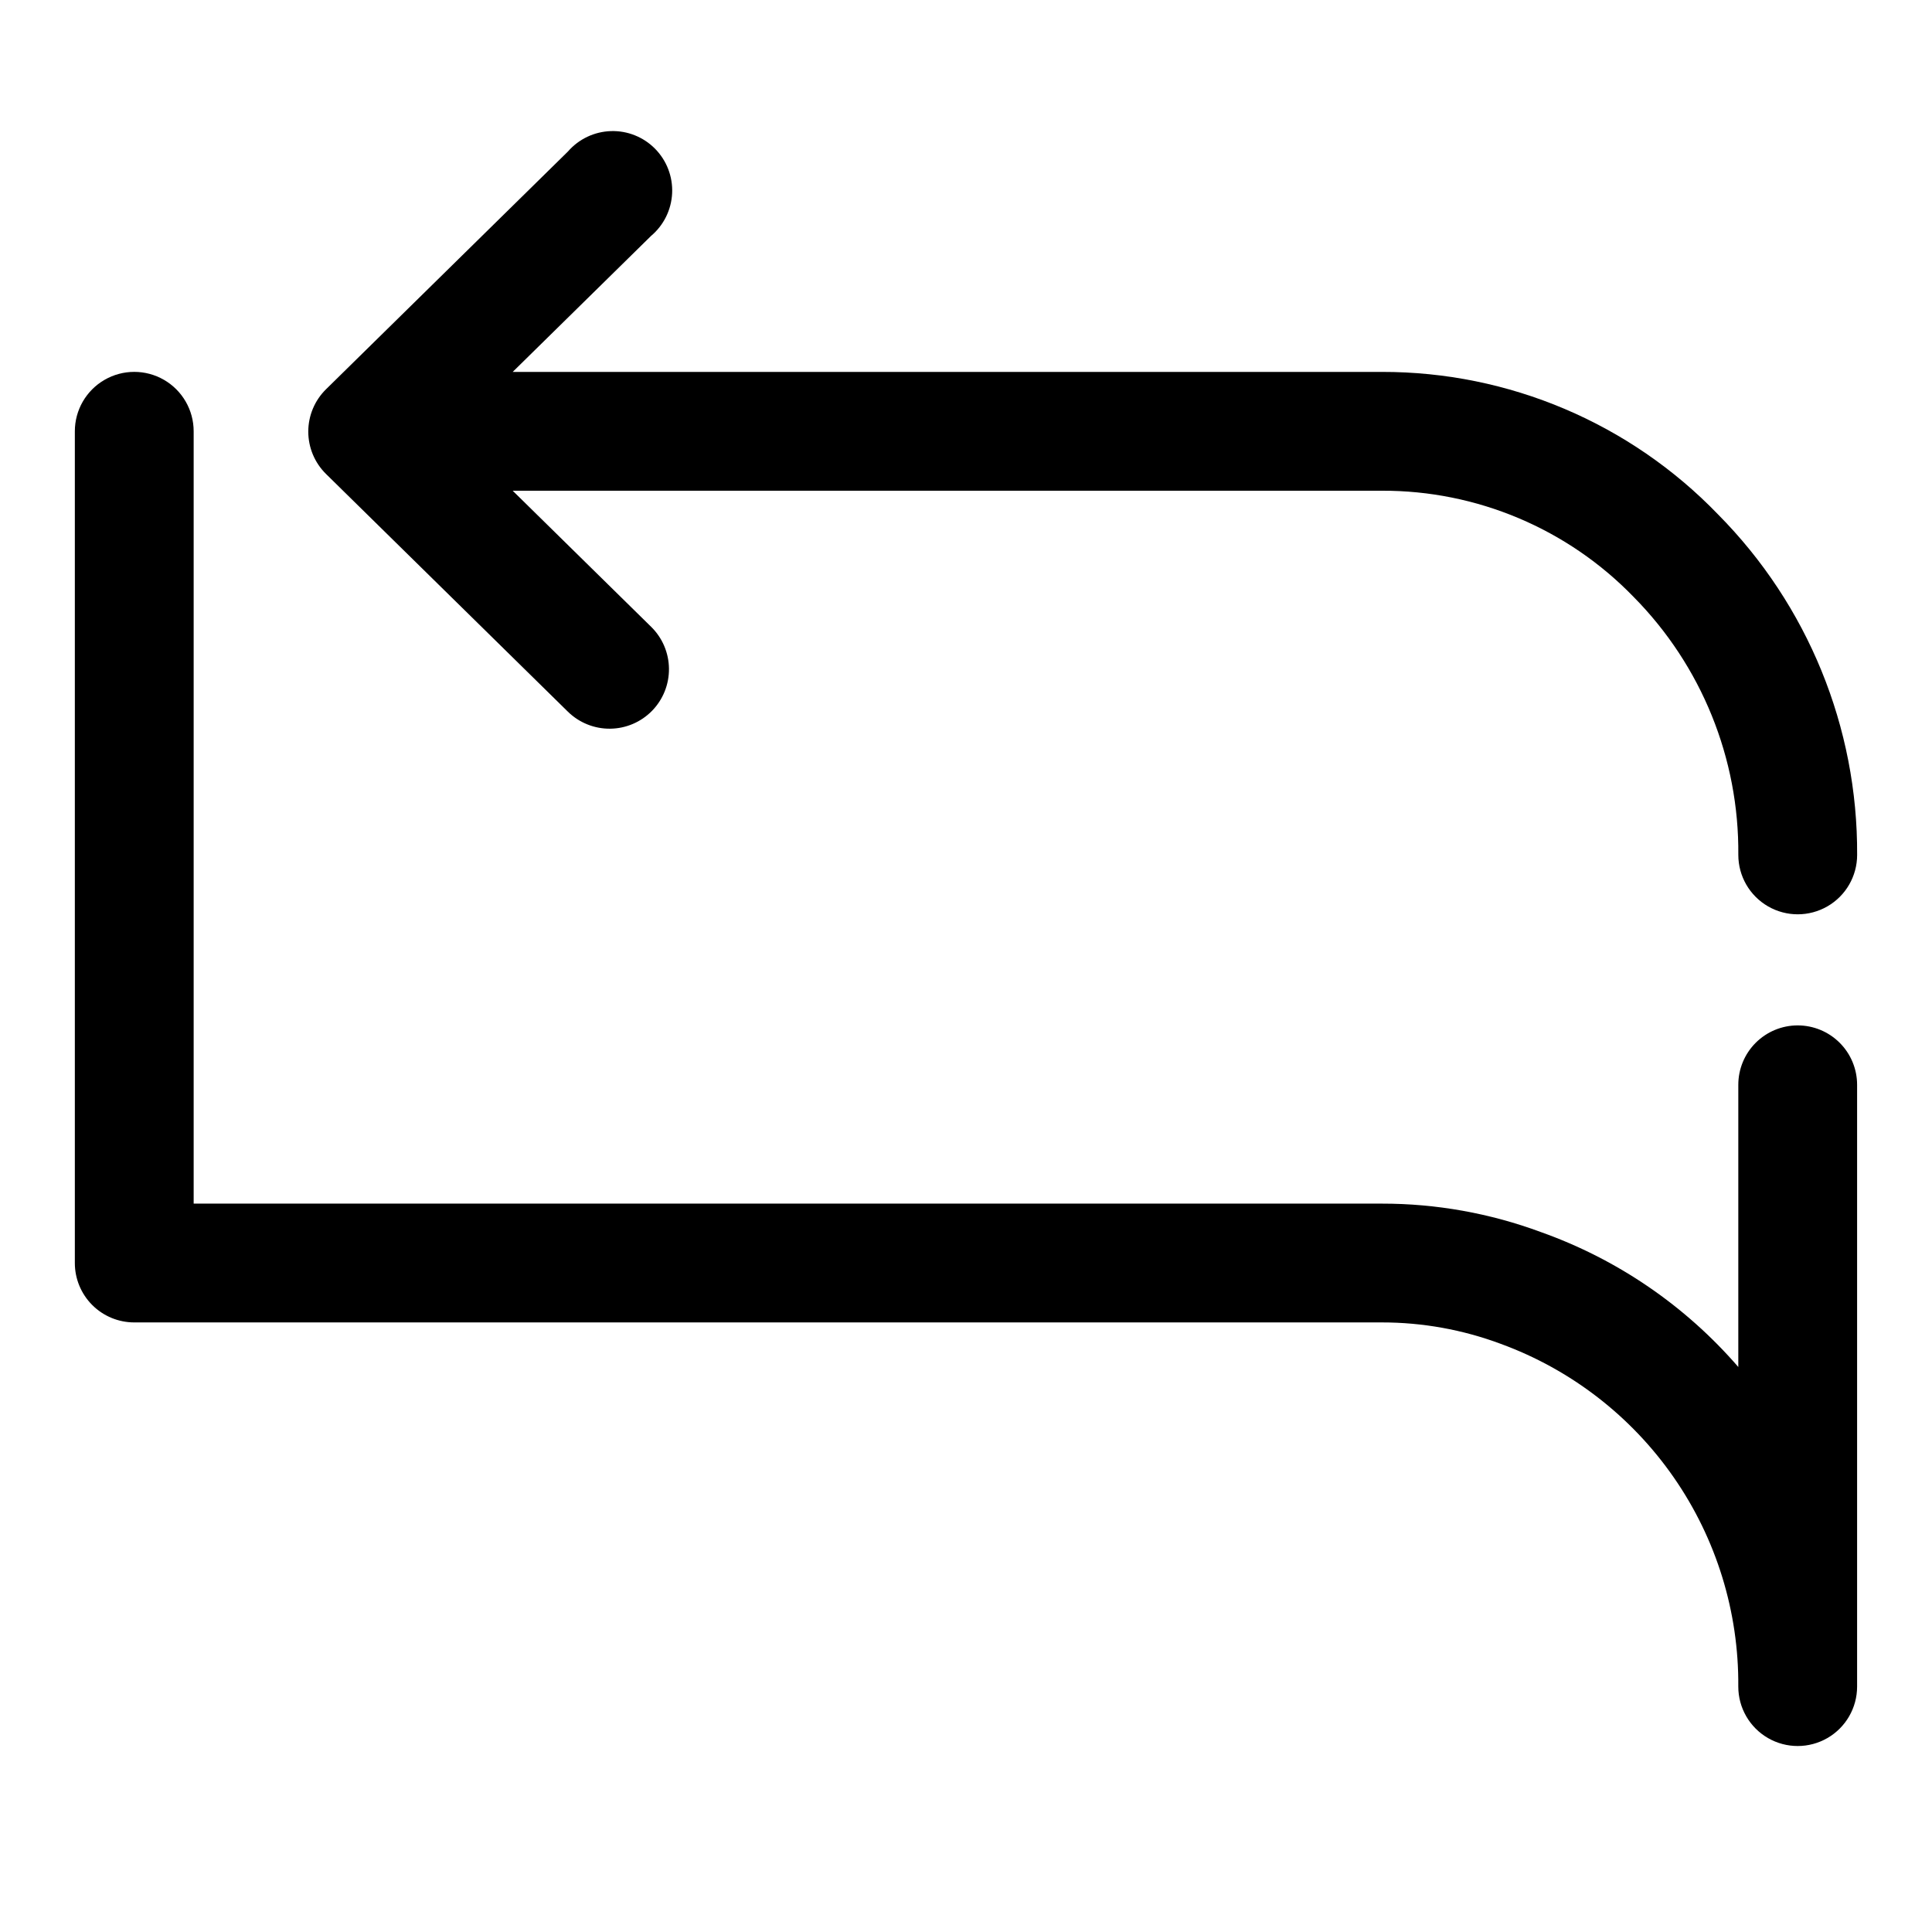
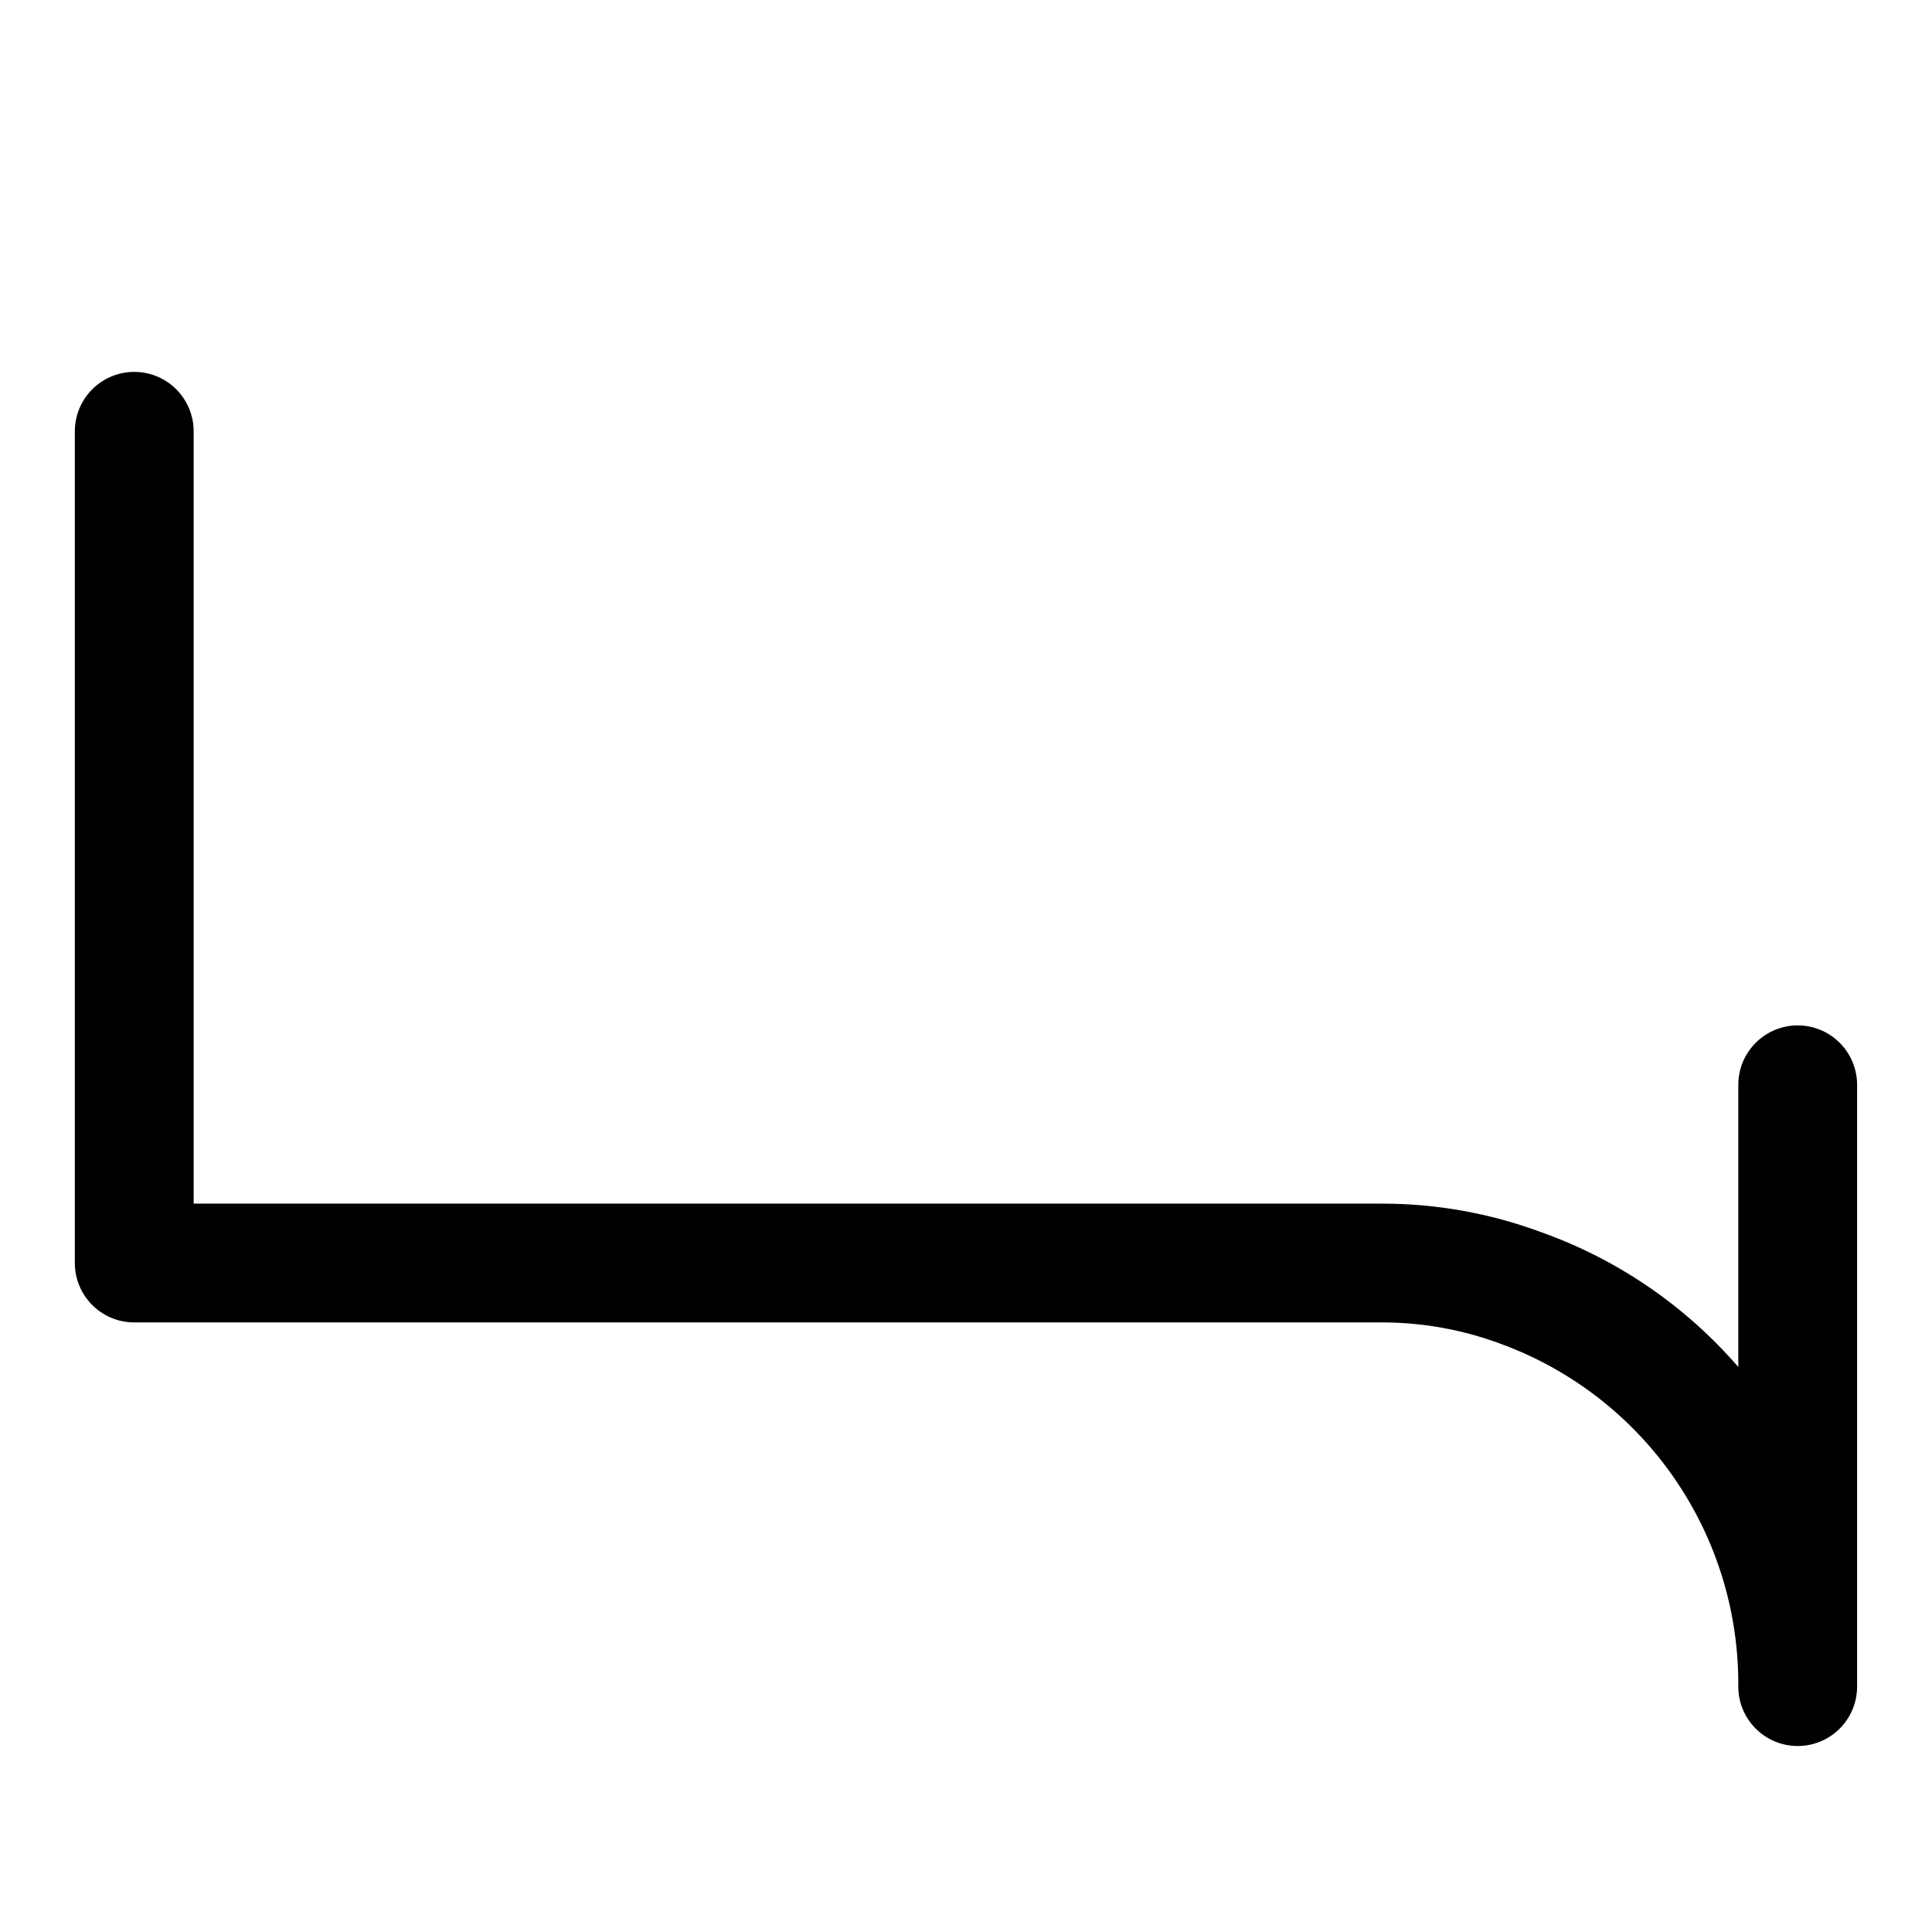
<svg xmlns="http://www.w3.org/2000/svg" fill="#000000" width="800px" height="800px" version="1.1" viewBox="144 144 512 512">
  <g>
    <path d="m620.41 415.74c-4.176 0-8.18 1.66-11.133 4.613-2.953 2.949-4.609 6.957-4.609 11.133v74.785-0.004c-14.039-16.23-32.051-28.547-52.27-35.738-13.504-5.012-27.793-7.57-42.195-7.555h-314.88v-204.68c0-5.625-3-10.82-7.871-13.633s-10.871-2.812-15.742 0c-4.871 2.812-7.875 8.008-7.875 13.633v220.42c0 4.176 1.66 8.18 4.613 11.133 2.953 2.953 6.957 4.609 11.133 4.609h330.62c10.75-0.008 21.414 1.914 31.488 5.668 18.59 6.793 34.621 19.172 45.895 35.434 11.277 16.266 17.242 35.621 17.082 55.41 0 5.625 3 10.824 7.871 13.637 4.871 2.812 10.871 2.812 15.746 0 4.871-2.812 7.871-8.012 7.871-13.637v-159.48c0-4.176-1.66-8.184-4.613-11.133-2.953-2.953-6.957-4.613-11.133-4.613z" />
-     <path d="m510.21 242.56h-230.34l36.684-36.055c3.352-2.828 5.367-6.93 5.57-11.309 0.199-4.383-1.438-8.648-4.519-11.773-3.078-3.121-7.32-4.82-11.703-4.68-4.383 0.137-8.512 2.094-11.391 5.406l-64.078 62.977c-3.027 2.961-4.734 7.019-4.734 11.254 0 4.238 1.707 8.297 4.734 11.258l64.078 62.977c2.988 2.922 7.012 4.539 11.191 4.496 4.176-0.043 8.164-1.746 11.09-4.731 2.922-2.988 4.539-7.012 4.492-11.188-0.043-4.18-1.746-8.168-4.731-11.09l-36.684-36.055h230.34c25.16-0.086 49.266 10.094 66.754 28.18 17.961 18.184 27.934 42.773 27.711 68.332 0 5.625 3 10.82 7.871 13.633 4.871 2.812 10.871 2.812 15.746 0 4.871-2.812 7.871-8.008 7.871-13.633 0.18-33.77-13.074-66.227-36.844-90.215-23.32-24.203-55.5-37.848-89.109-37.785z" />
  </g>
</svg>